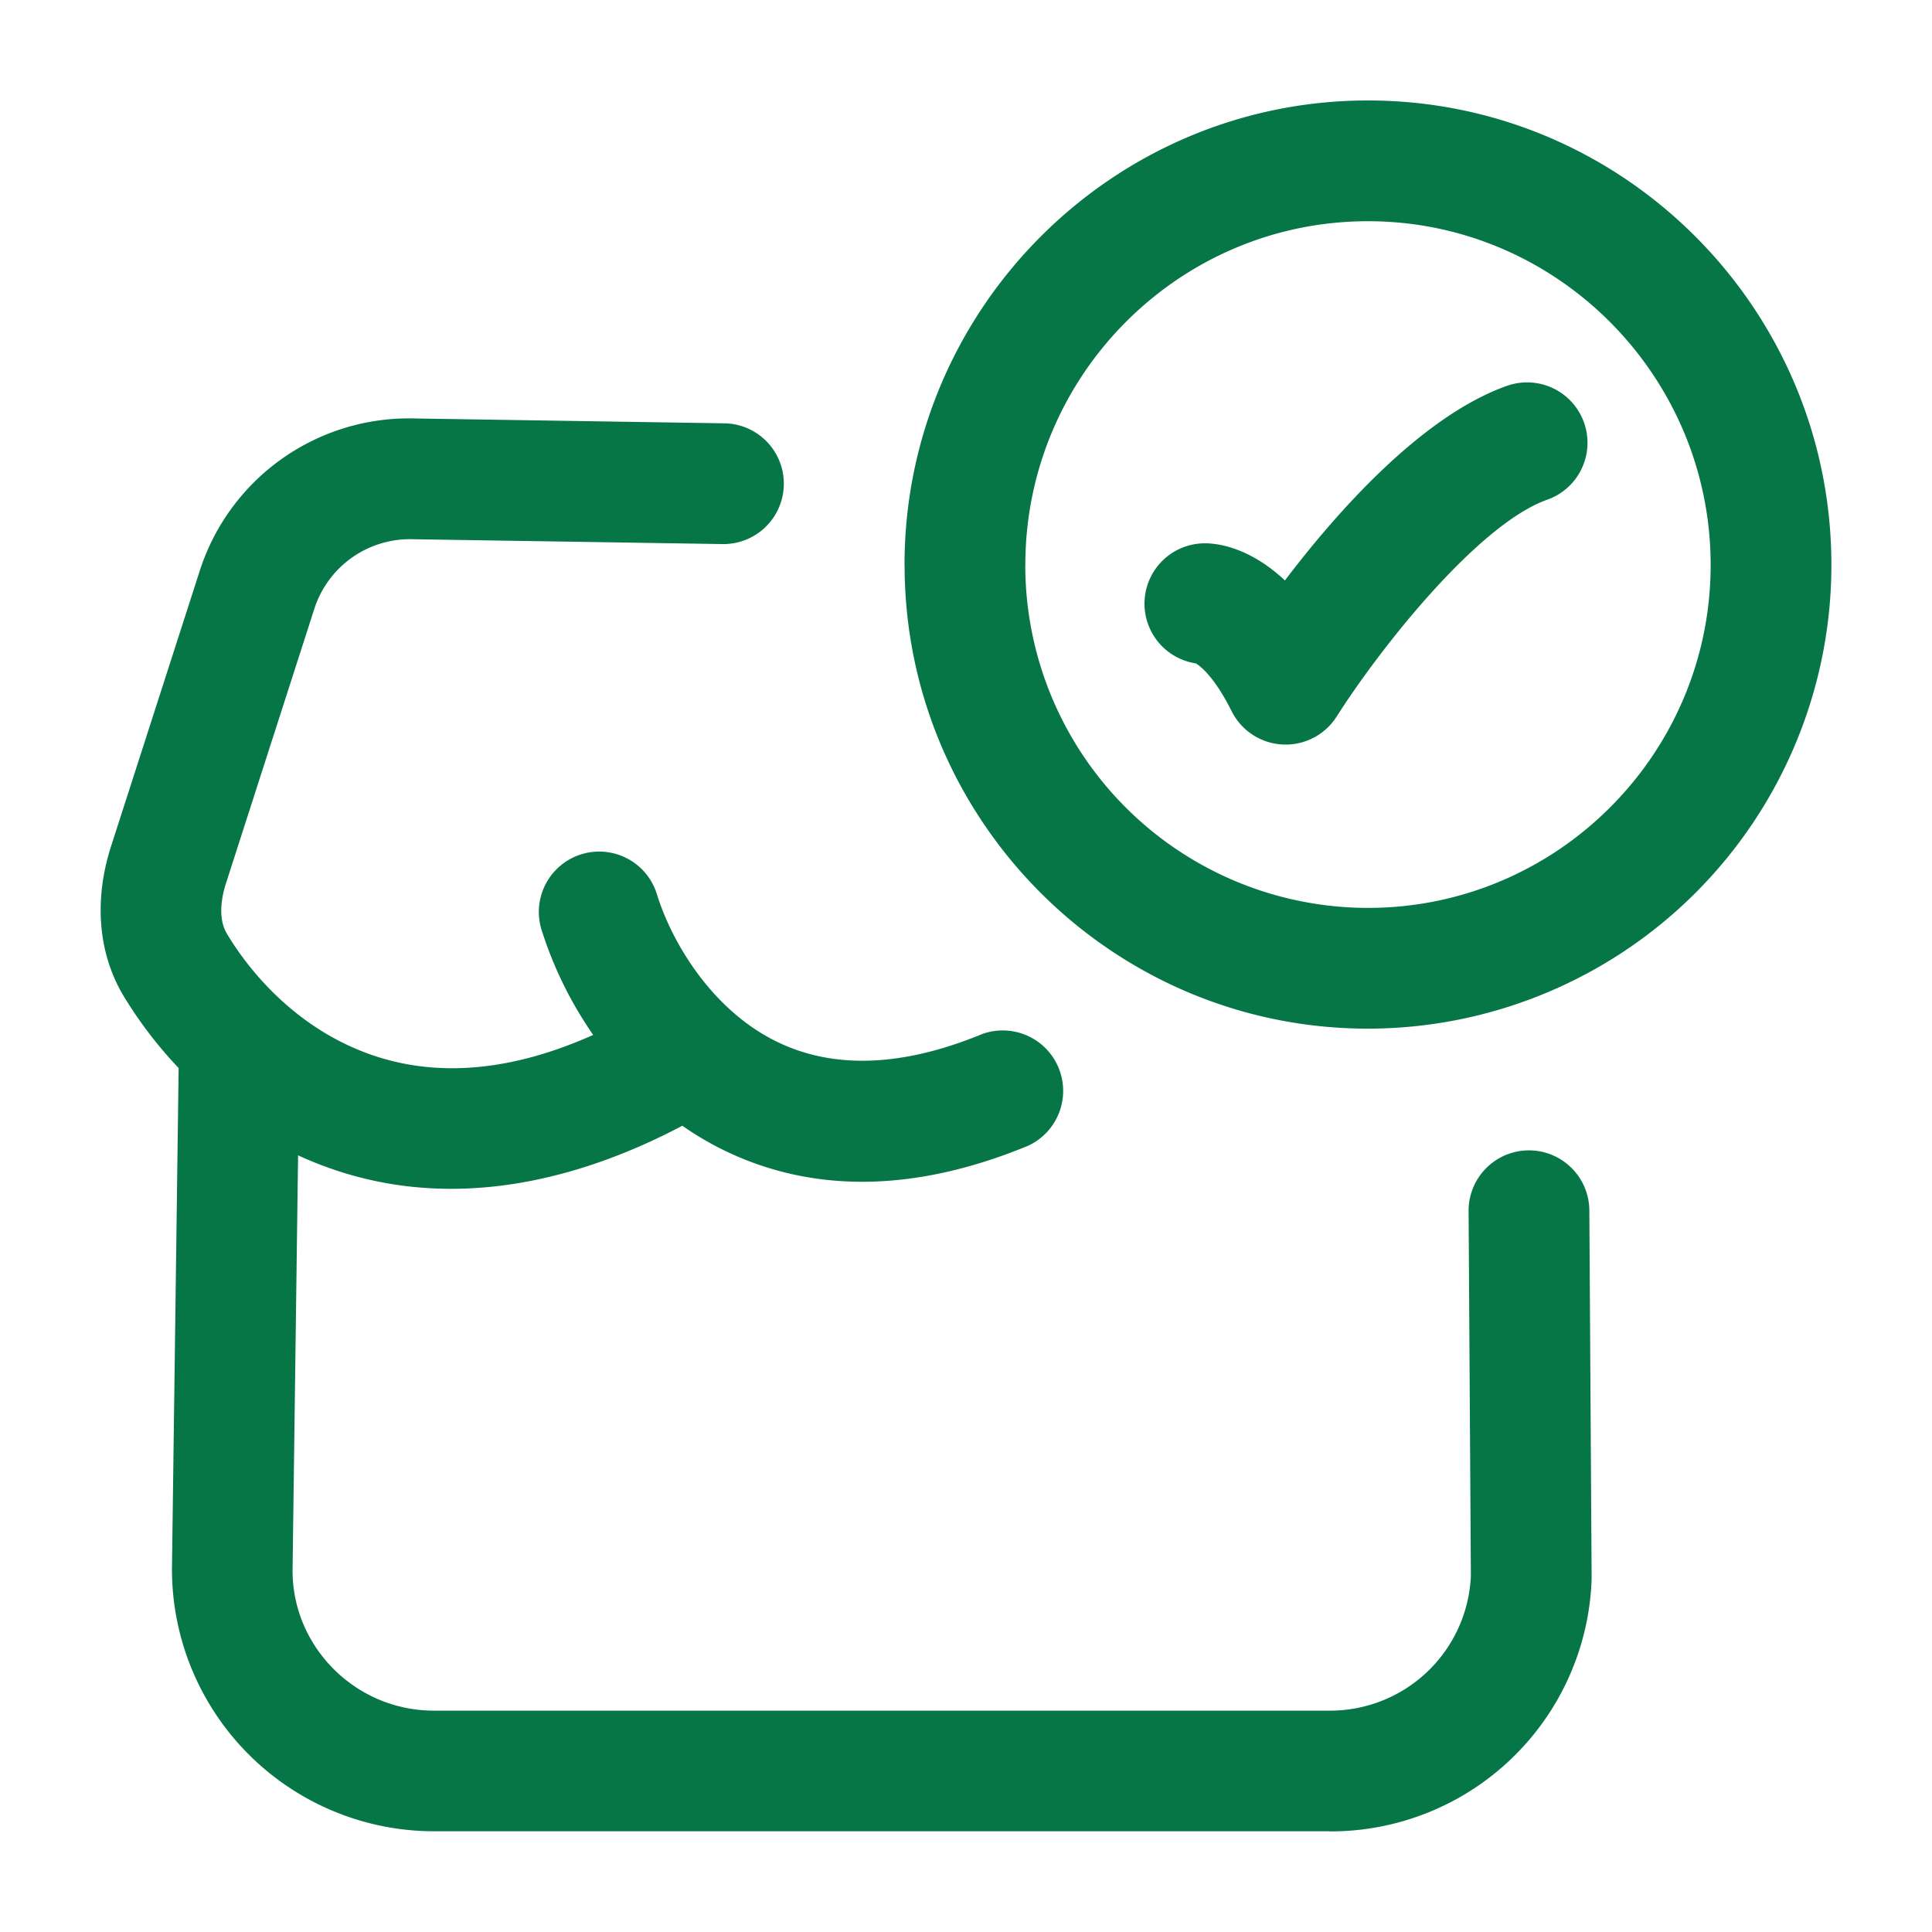
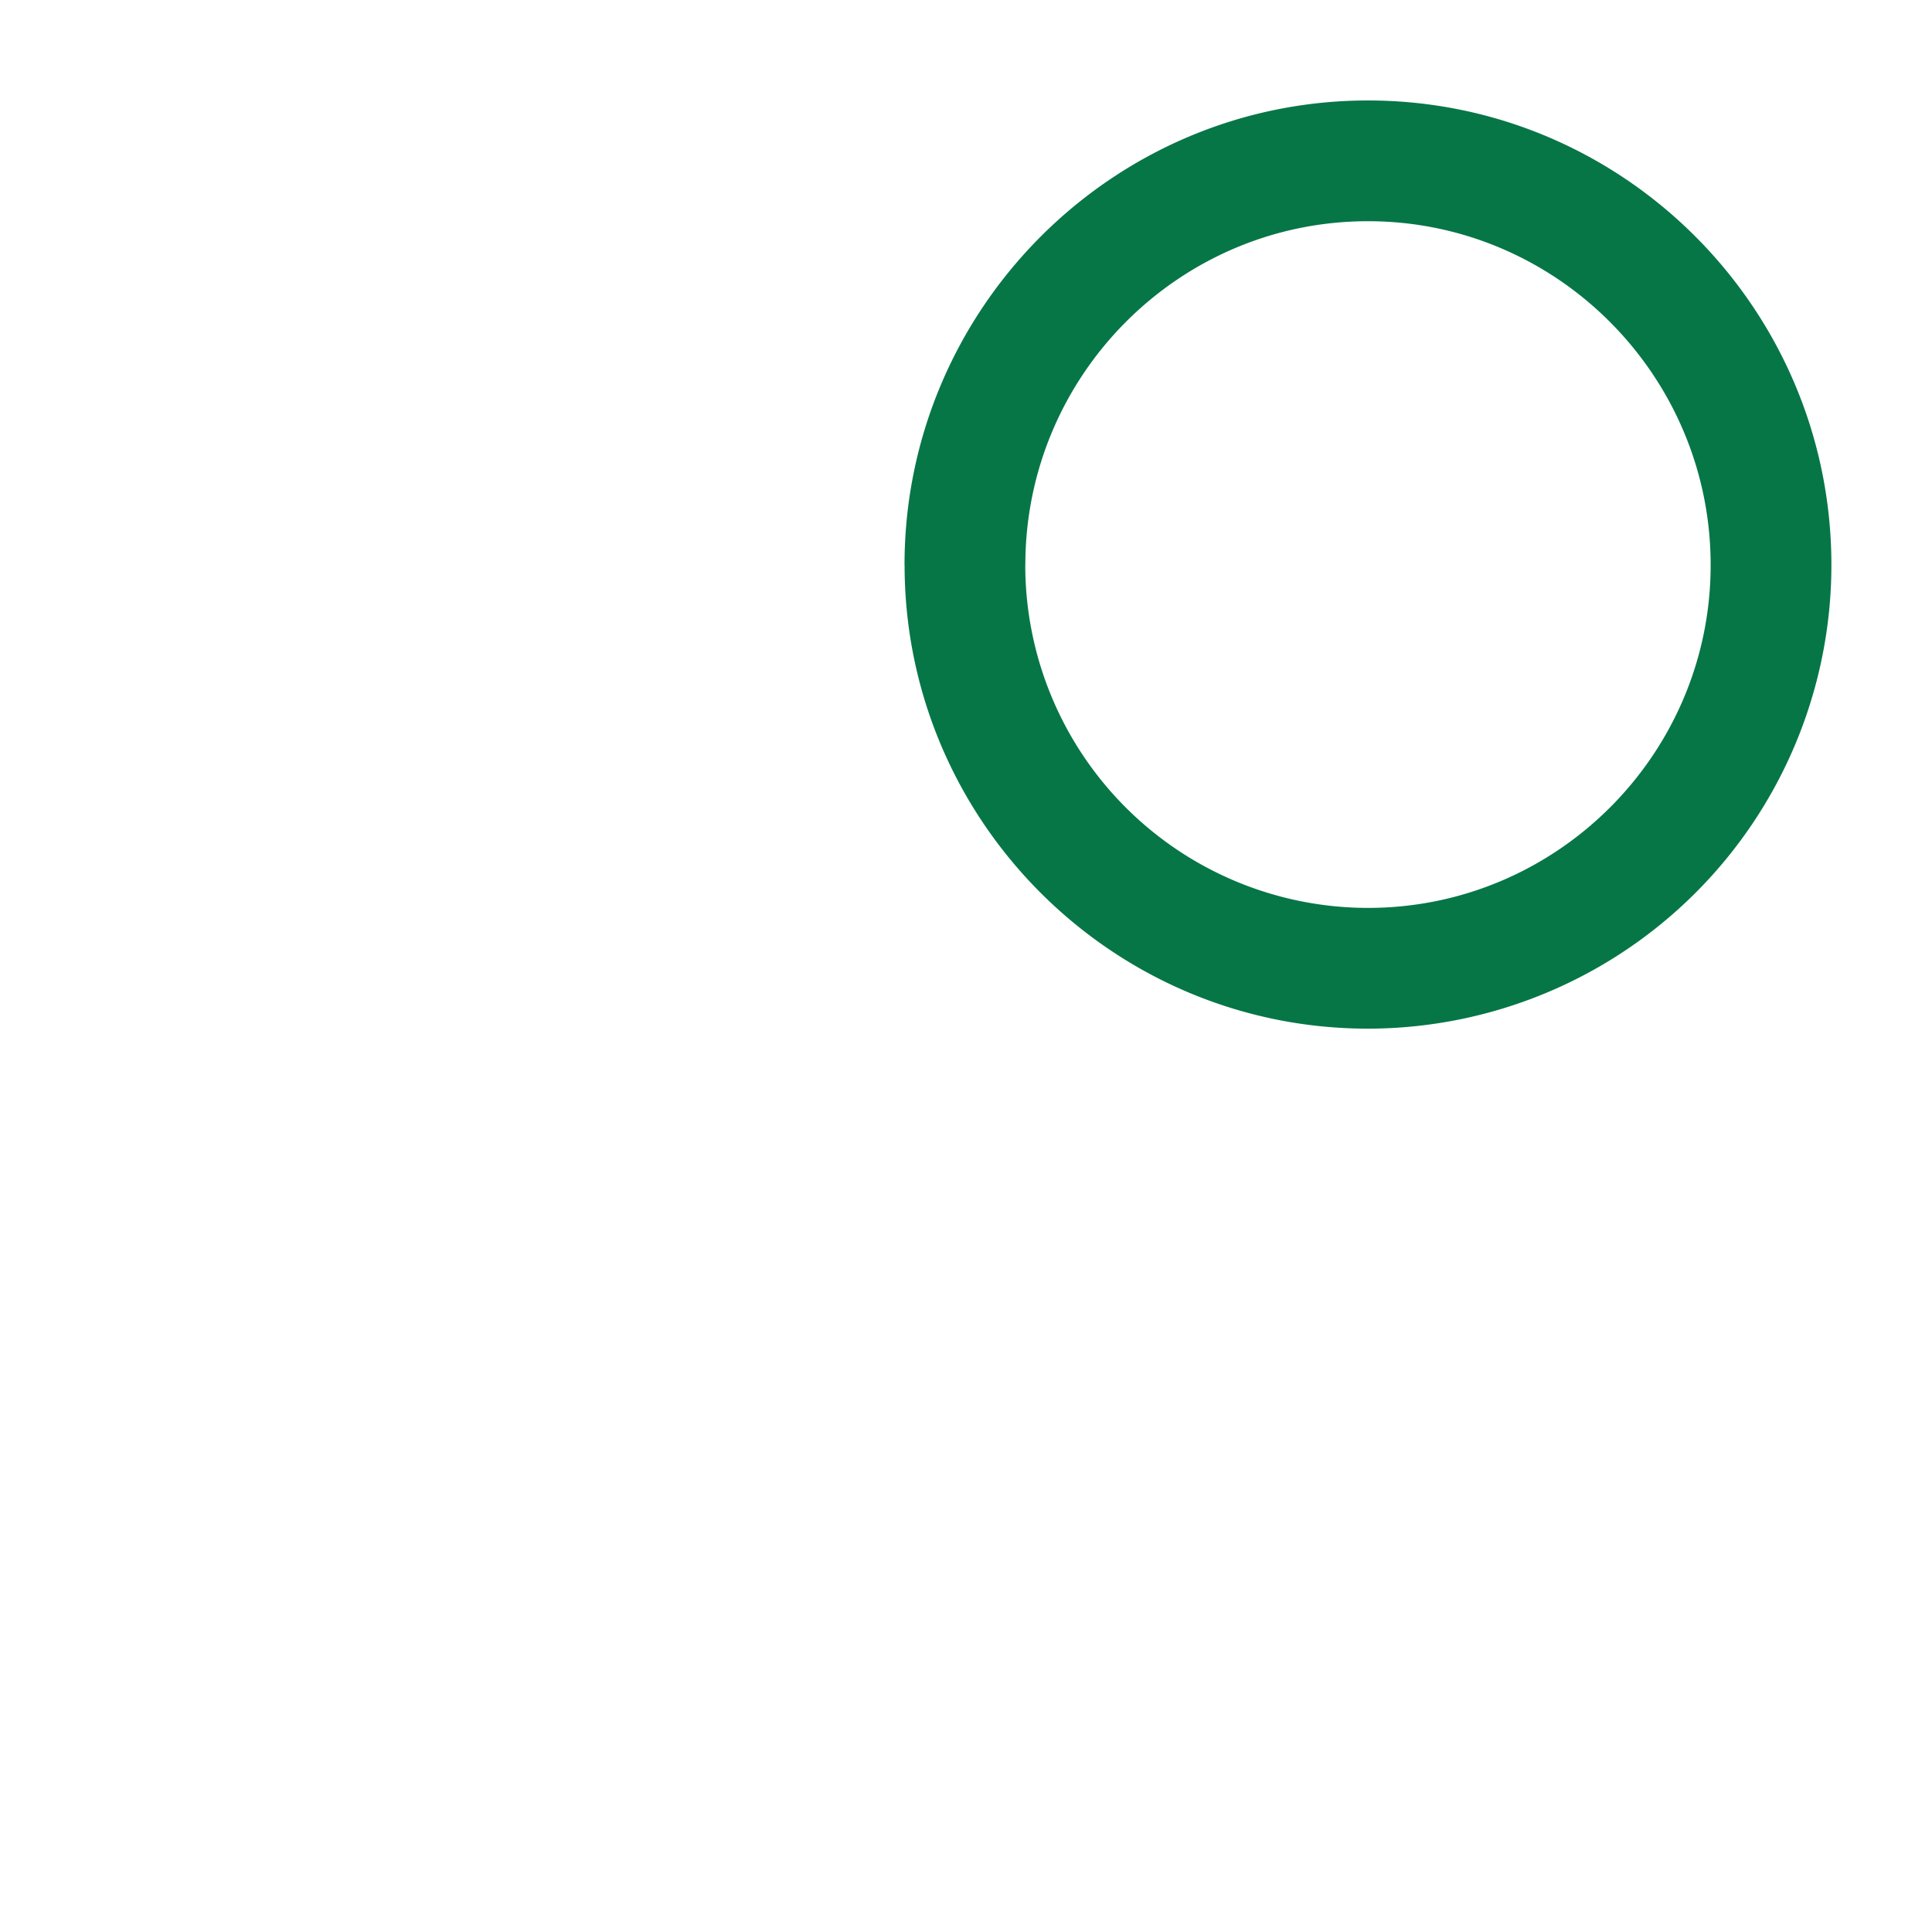
<svg xmlns="http://www.w3.org/2000/svg" width="28" height="28" fill="none" viewBox="0 0 28 28">
-   <path fill="#067647" d="M18.633 10.79h-.045a.876.876 0 0 1-.738-.482c-.253-.507-.46-.659-.52-.694a.875.875 0 0 1 .135-1.74c.175 0 .64.054 1.157.538.754-.993 1.983-2.383 3.218-2.82a.874.874 0 1 1 .584 1.65c-.99.35-2.398 2.115-3.053 3.144a.875.875 0 0 1-.739.405l.001-.002Z" />
  <path fill="#067647" fill-rule="evenodd" d="M13.11 8.188c0 3.705 3.013 6.72 6.716 6.72a6.722 6.722 0 0 0 6.716-6.72c0-3.713-3.013-6.732-6.716-6.732-3.703 0-6.717 3.026-6.717 6.732Zm1.75 0c0-2.747 2.227-4.982 4.966-4.982 2.738 0 4.966 2.241 4.966 4.982 0 2.74-2.228 4.97-4.966 4.97a4.97 4.97 0 0 1-4.967-4.97Z" clip-rule="evenodd" />
-   <path fill="#067647" d="M19.272 26.54H6.291a3.8 3.8 0 0 1-3.799-3.792l.097-7.269a6.12 6.12 0 0 1-.813-1.07c-.354-.61-.413-1.366-.17-2.133l1.282-3.982a3.184 3.184 0 0 1 3.137-2.229l4.467.07a.874.874 0 0 1-.014 1.75h-.014l-4.473-.07a1.456 1.456 0 0 0-1.437 1.013l-1.281 3.98c-.053.166-.123.485.011.716.225.382.883 1.325 2.062 1.75.97.35 2.061.257 3.251-.275a5.66 5.66 0 0 1-.749-1.525.874.874 0 1 1 1.672-.515c.22.712.814 1.704 1.772 2.154.817.385 1.806.342 2.94-.126a.876.876 0 0 1 .668 1.618c-1.608.664-3.072.695-4.353.092a4.454 4.454 0 0 1-.658-.382c-1.34.708-3.216 1.297-5.136.606a5.195 5.195 0 0 1-.433-.177l-.08 6.018c0 1.114.92 2.03 2.048 2.03H19.27a2.042 2.042 0 0 0 2.047-1.952l-.033-5.288a.875.875 0 0 1 .869-.88h.006c.48 0 .871.388.875.869l.033 5.308v.039a3.785 3.785 0 0 1-3.796 3.654l.001-.003Z" />
</svg>